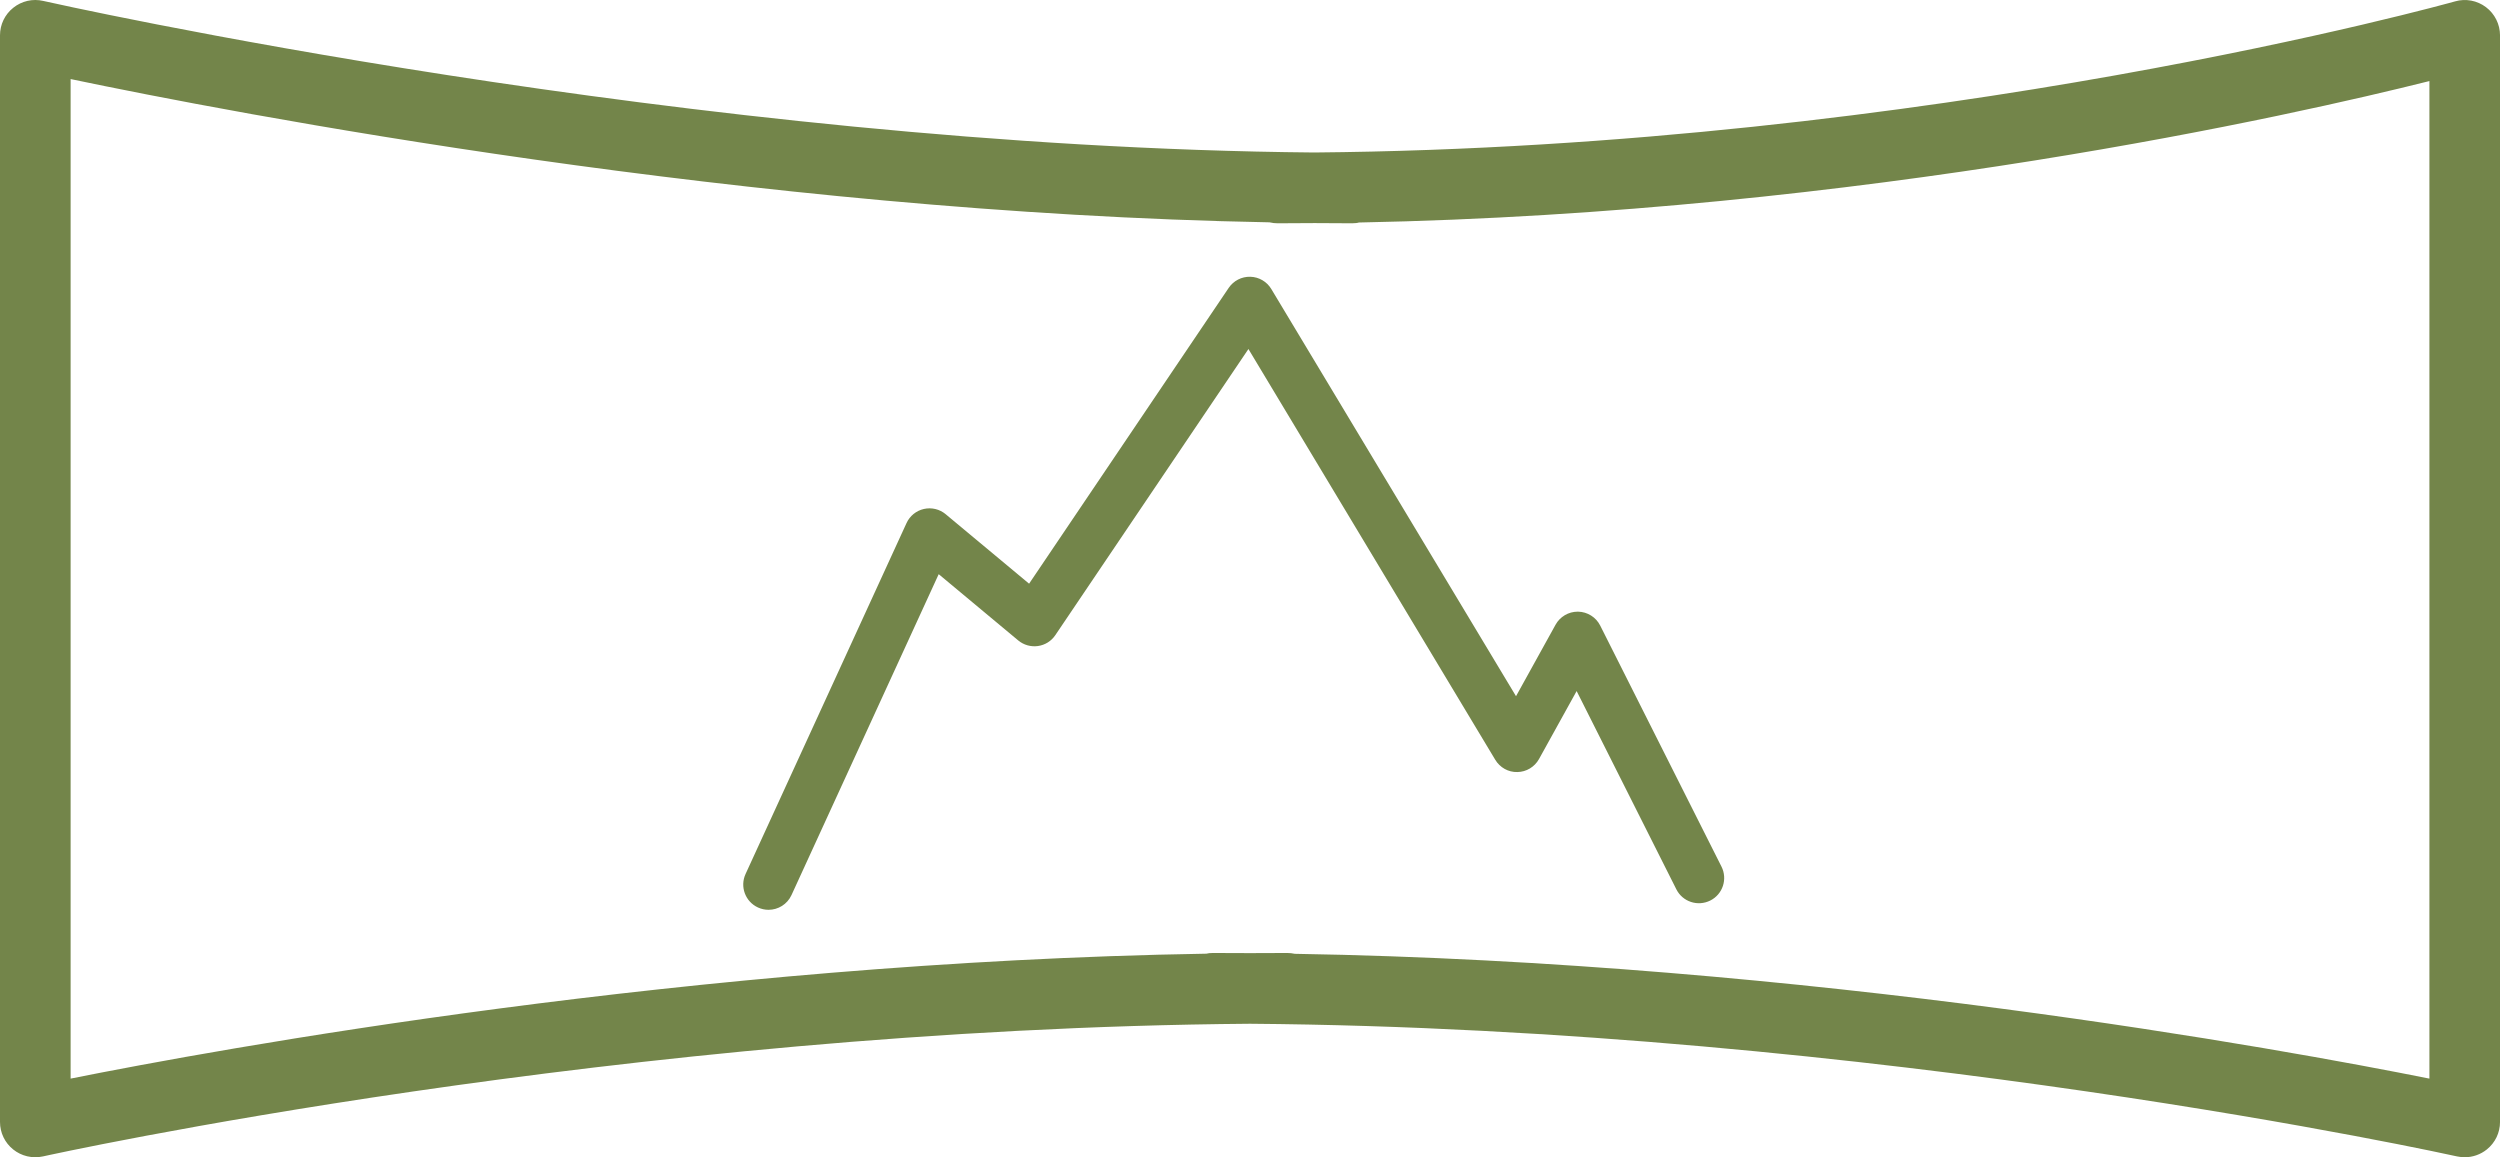
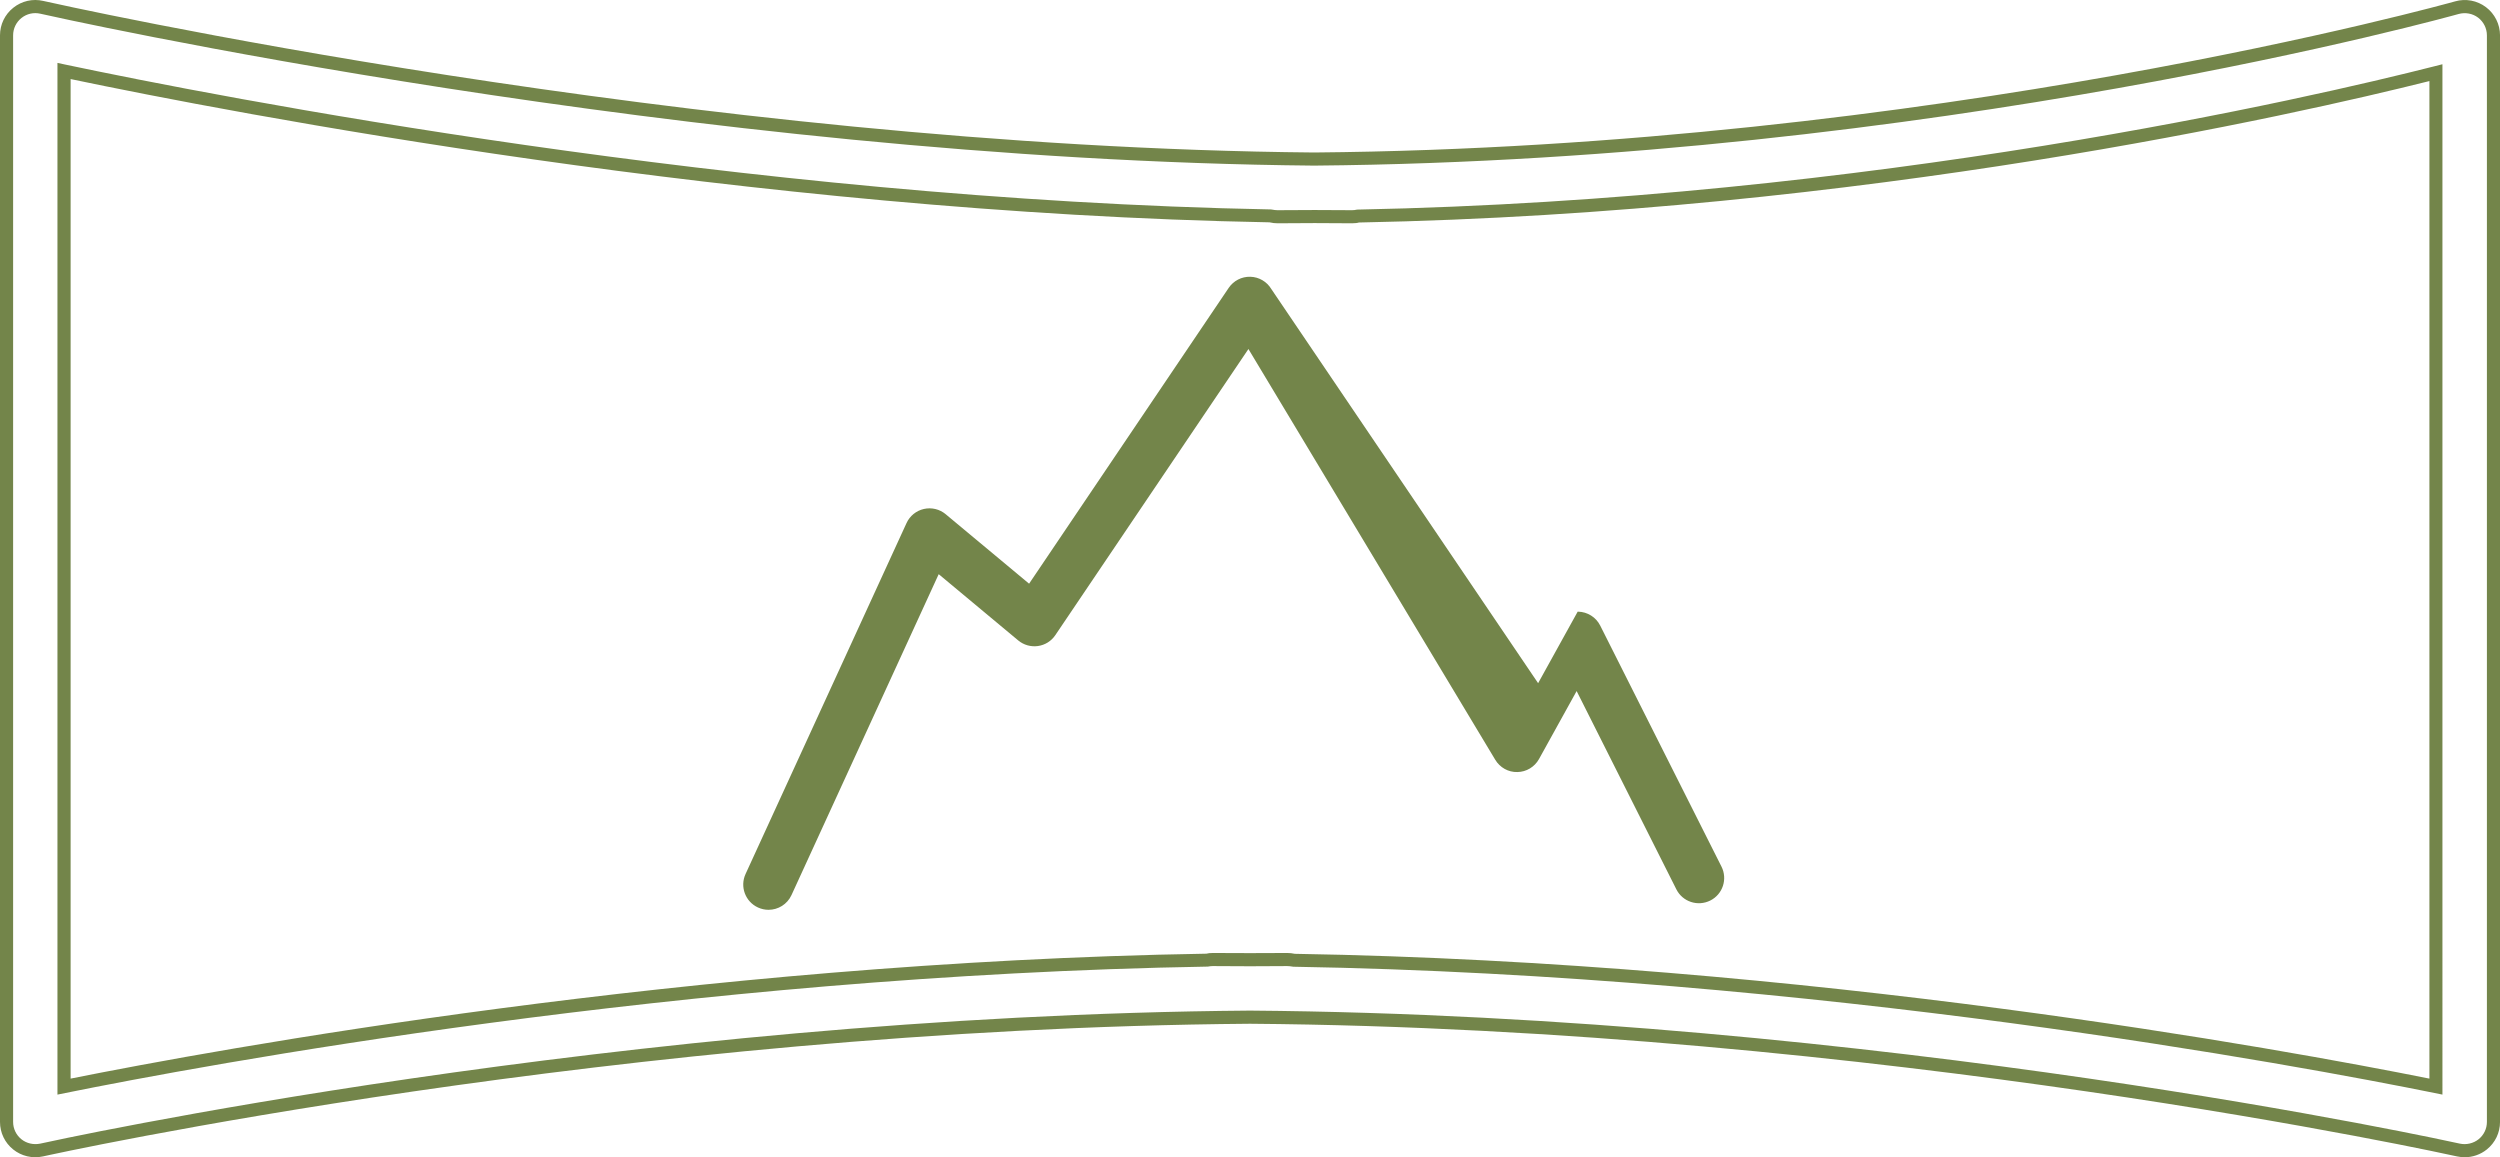
<svg xmlns="http://www.w3.org/2000/svg" version="1.1" id="Layer_1" x="0px" y="0px" width="112.444px" height="52.05px" viewBox="0 0 112.444 52.05" enable-background="new 0 0 112.444 52.05" xml:space="preserve">
-   <path fill="#73854A" d="M71.974,28.138c-0.189-0.377-0.571-0.617-0.992-0.627h-0.022c-0.413,0-0.794,0.225-0.994,0.586l-1.779,3.217  L57.18,12.999c-0.2-0.333-0.556-0.541-0.944-0.551c-0.391-0.01-0.754,0.179-0.972,0.5l-8.978,13.305l-3.753-3.126  c-0.271-0.227-0.634-0.313-0.979-0.235s-0.634,0.313-0.781,0.635l-7.24,15.784c-0.262,0.57-0.012,1.244,0.56,1.506  c0.153,0.07,0.314,0.104,0.473,0.104c0.431,0,0.842-0.246,1.033-0.662l6.621-14.434l3.577,2.98c0.246,0.205,0.568,0.297,0.887,0.252  s0.604-0.223,0.782-0.49l8.685-12.869l11.102,18.476c0.209,0.348,0.588,0.563,0.994,0.551c0.406-0.006,0.777-0.23,0.974-0.586  l1.692-3.057l4.485,8.918c0.282,0.561,0.965,0.785,1.526,0.504c0.561-0.281,0.786-0.965,0.504-1.525L71.974,28.138z" />
-   <path fill="#73854A" d="M112.149,1.589c0-0.405-0.19-0.787-0.514-1.031c-0.322-0.245-0.742-0.323-1.133-0.213  c-0.235,0.067-23.493,6.561-51.398,6.81C30.963,6.896,2.168,0.395,1.875,0.329c-0.383-0.088-0.786,0.005-1.094,0.25  S0.294,1.196,0.294,1.589v24.414c0,0.008,0.002,0.016,0.002,0.023s-0.002,0.016-0.002,0.021v24.414c0,0.393,0.179,0.764,0.484,1.01  c0.231,0.186,0.518,0.283,0.81,0.283c0.093,0,0.187-0.01,0.279-0.029c0.265-0.059,26.31-5.754,54.354-5.975  c28.045,0.221,54.09,5.916,54.354,5.975c0.092,0.02,0.187,0.029,0.28,0.029c0.291,0,0.577-0.098,0.81-0.283  c0.306-0.246,0.483-0.617,0.483-1.01V26.048c0-0.006-0.001-0.014-0.001-0.021s0.001-0.016,0.001-0.023V1.589z M109.563,48.872  c-5.927-1.199-27.753-5.289-51.387-5.686c-0.09-0.018-0.184-0.029-0.279-0.029c-0.559,0-1.117,0.002-1.676,0.008  c-0.558-0.006-1.116-0.008-1.676-0.008c-0.096,0-0.188,0.012-0.278,0.029c-23.635,0.396-45.461,4.486-51.387,5.686V26.048  c0-0.006-0.001-0.014-0.001-0.021s0.001-0.016,0.001-0.023V3.193C9.162,4.519,33.15,9.26,57.166,9.714  c0.096,0.021,0.194,0.035,0.296,0.035c0.56,0,1.117-0.004,1.673-0.009c0.56,0.005,1.12,0.009,1.679,0.009  c0.104,0,0.203-0.014,0.299-0.036c23.139-0.449,42.779-5.005,48.451-6.446v22.736c0,0.008,0.001,0.016,0.001,0.023  s-0.001,0.016-0.001,0.021V48.872z" />
+   <path fill="#73854A" d="M71.974,28.138c-0.189-0.377-0.571-0.617-0.992-0.627h-0.022l-1.779,3.217  L57.18,12.999c-0.2-0.333-0.556-0.541-0.944-0.551c-0.391-0.01-0.754,0.179-0.972,0.5l-8.978,13.305l-3.753-3.126  c-0.271-0.227-0.634-0.313-0.979-0.235s-0.634,0.313-0.781,0.635l-7.24,15.784c-0.262,0.57-0.012,1.244,0.56,1.506  c0.153,0.07,0.314,0.104,0.473,0.104c0.431,0,0.842-0.246,1.033-0.662l6.621-14.434l3.577,2.98c0.246,0.205,0.568,0.297,0.887,0.252  s0.604-0.223,0.782-0.49l8.685-12.869l11.102,18.476c0.209,0.348,0.588,0.563,0.994,0.551c0.406-0.006,0.777-0.23,0.974-0.586  l1.692-3.057l4.485,8.918c0.282,0.561,0.965,0.785,1.526,0.504c0.561-0.281,0.786-0.965,0.504-1.525L71.974,28.138z" />
  <path fill="#73854A" d="M110.856,52.05c-0.114,0-0.229-0.014-0.342-0.037c-0.26-0.059-26.057-5.744-54.295-5.967  c-28.233,0.223-54.03,5.908-54.288,5.967c-0.479,0.104-0.969-0.016-1.338-0.313C0.217,51.399,0,50.946,0,50.462V1.589  c0-0.485,0.218-0.938,0.598-1.241c0.38-0.303,0.872-0.417,1.344-0.307c0.288,0.065,29.16,6.563,57.165,6.818  c27.858-0.248,51.086-6.732,51.317-6.797c0.476-0.138,0.995-0.039,1.39,0.261c0.395,0.297,0.631,0.771,0.631,1.266v48.873  c0,0.484-0.217,0.936-0.594,1.238C111.569,51.927,111.217,52.05,110.856,52.05 M56.22,45.454  c28.305,0.225,54.163,5.926,54.421,5.984c0.289,0.063,0.608-0.012,0.84-0.197c0.237-0.191,0.374-0.475,0.374-0.779V1.589  c0-0.311-0.148-0.608-0.396-0.796c-0.248-0.188-0.575-0.246-0.874-0.164c-0.232,0.065-23.536,6.571-51.478,6.82  C31.033,7.193,2.099,0.682,1.811,0.616C1.512,0.548,1.205,0.618,0.965,0.809C0.727,1,0.59,1.284,0.59,1.589v48.873  c0,0.305,0.136,0.588,0.373,0.779c0.231,0.186,0.543,0.258,0.843,0.197C2.062,51.38,27.92,45.679,56.22,45.454 M109.858,49.233  l-0.354-0.072c-6.093-1.232-27.802-5.285-51.333-5.68c-0.132-0.021-0.205-0.029-0.274-0.029c-0.558,0-1.117,0.002-1.673,0.008  c-0.563-0.006-1.12-0.008-1.679-0.008c-0.068,0-0.142,0.008-0.217,0.023c-23.588,0.4-45.297,4.453-51.39,5.686l-0.354,0.072V2.829  l0.355,0.076c6.7,1.415,30.412,6.064,54.23,6.515c0.14,0.025,0.216,0.034,0.29,0.034c0.559,0,1.115-0.002,1.67-0.008  c0.564,0.006,1.123,0.008,1.682,0.008c0.075,0,0.152-0.009,0.23-0.027c23.218-0.456,42.95-5.048,48.445-6.444l0.369-0.094V49.233z   M3.176,3.556v44.957c6.555-1.313,27.938-5.234,51.087-5.619c0.059-0.02,0.173-0.031,0.283-0.031c0.561,0,1.119,0.002,1.679,0.006  c0.554-0.004,1.113-0.006,1.673-0.006c0.11,0,0.225,0.012,0.341,0.037c23.091,0.381,44.476,4.301,51.03,5.613V3.646  c-5.979,1.5-25.421,5.921-48.15,6.362c-0.06,0.021-0.183,0.035-0.305,0.035c-0.56,0-1.12-0.004-1.682-0.009  c-0.551,0.005-1.109,0.009-1.67,0.009c-0.119,0-0.241-0.014-0.363-0.043C33.694,9.565,10.338,5.056,3.176,3.556" />
</svg>